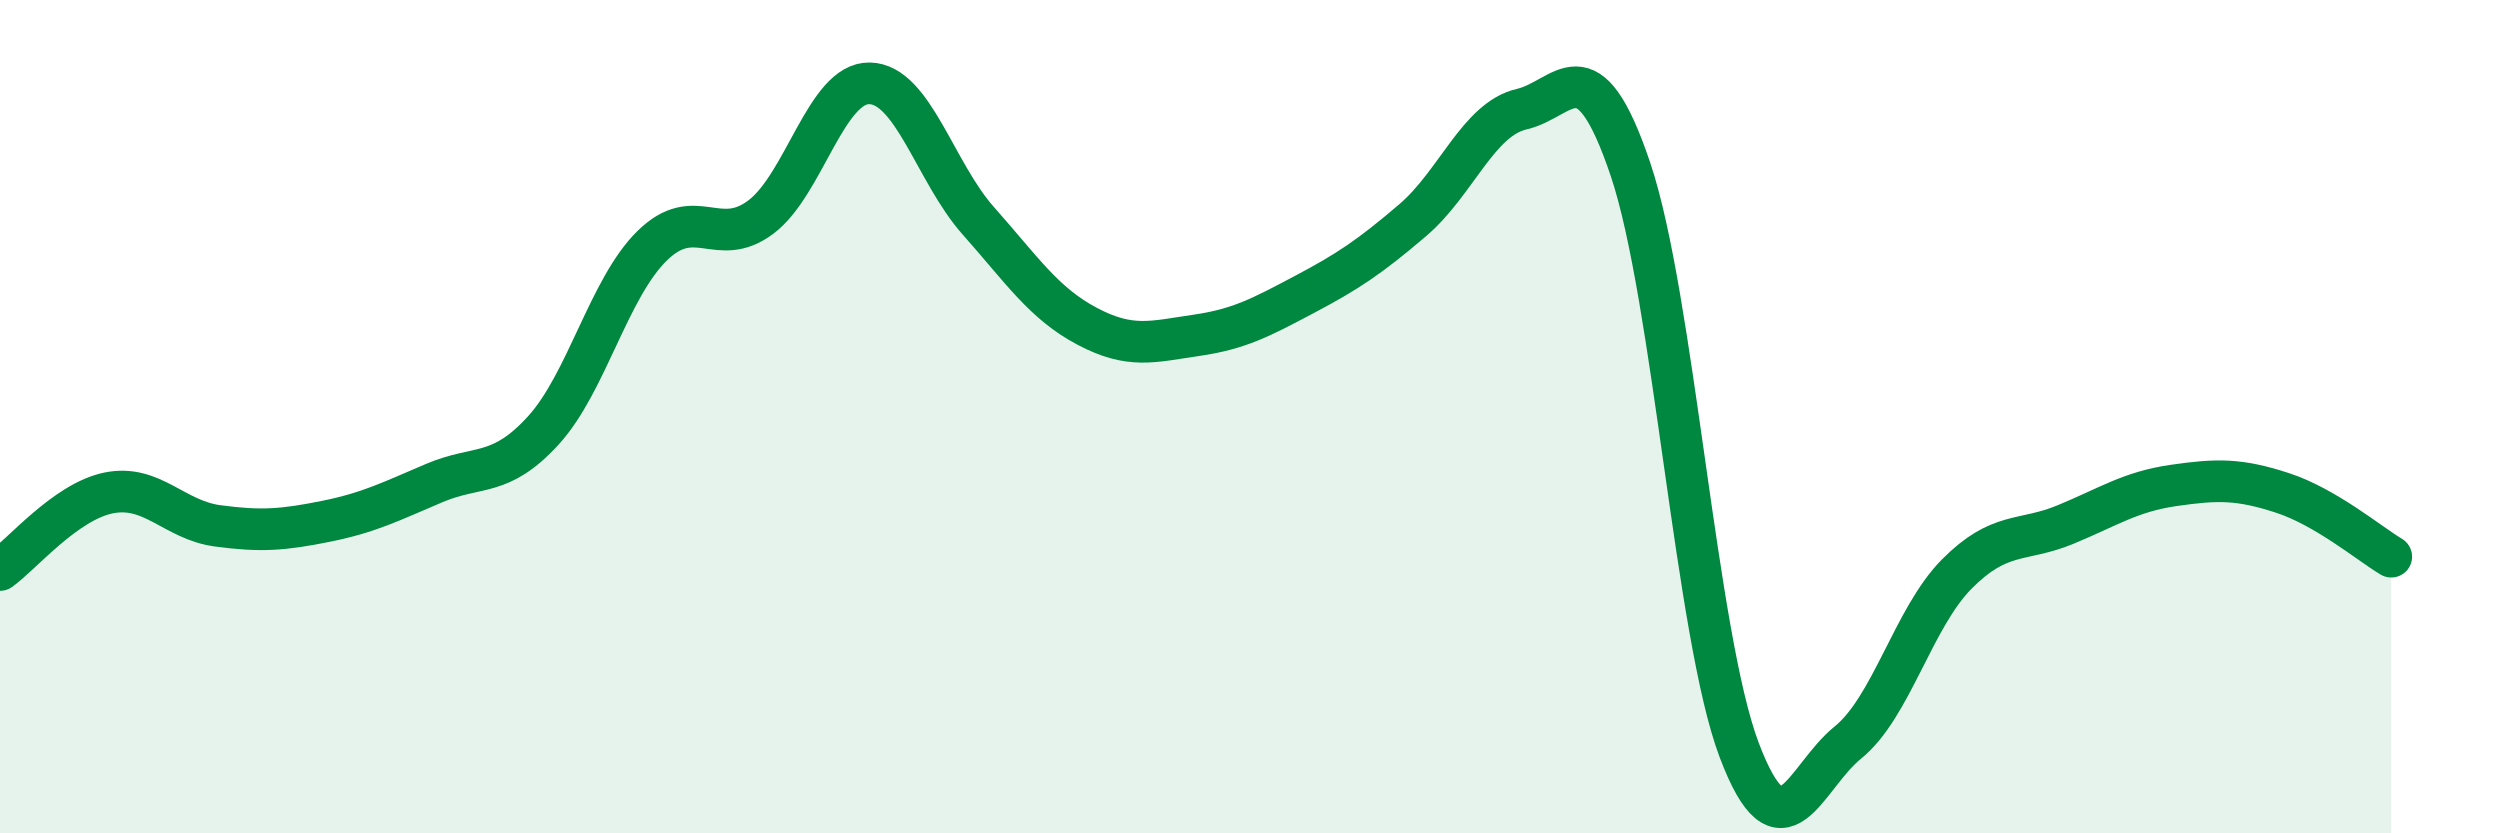
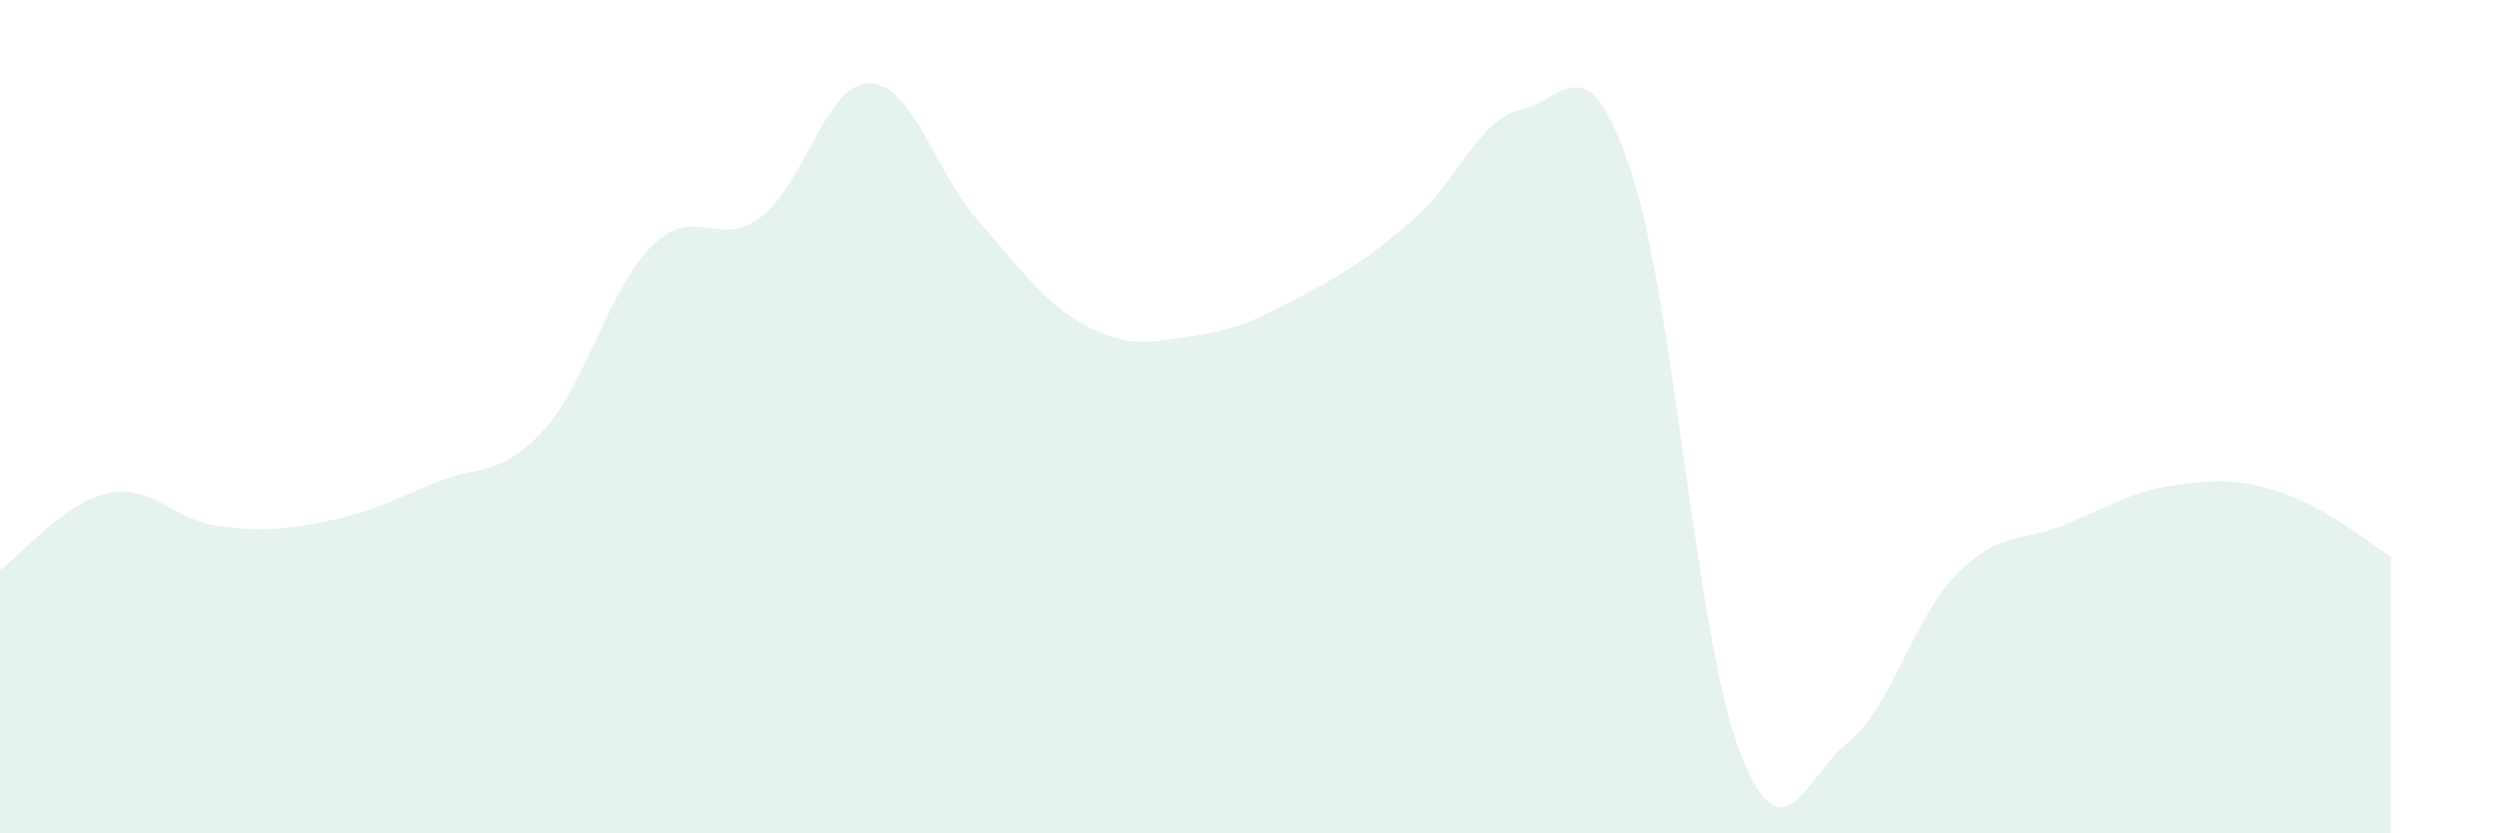
<svg xmlns="http://www.w3.org/2000/svg" width="60" height="20" viewBox="0 0 60 20">
  <path d="M 0,13.68 C 0.52,13.31 1.57,12.04 2.61,11.83 C 3.65,11.62 4.18,12.48 5.22,12.62 C 6.26,12.76 6.79,12.72 7.83,12.51 C 8.87,12.3 9.39,12.03 10.43,11.59 C 11.47,11.15 12,11.47 13.04,10.33 C 14.08,9.19 14.61,6.92 15.65,5.9 C 16.69,4.88 17.22,5.99 18.26,5.21 C 19.3,4.43 19.83,1.98 20.87,2 C 21.91,2.02 22.44,4.13 23.48,5.3 C 24.52,6.47 25.05,7.28 26.09,7.83 C 27.13,8.38 27.66,8.2 28.7,8.05 C 29.74,7.9 30.26,7.62 31.3,7.07 C 32.34,6.52 32.87,6.17 33.91,5.28 C 34.95,4.39 35.48,2.86 36.52,2.62 C 37.56,2.38 38.09,0.98 39.13,4.06 C 40.17,7.14 40.7,15.25 41.74,18 C 42.78,20.75 43.31,18.66 44.35,17.82 C 45.39,16.98 45.92,14.83 46.96,13.78 C 48,12.73 48.53,13.02 49.57,12.59 C 50.61,12.16 51.13,11.8 52.17,11.65 C 53.21,11.5 53.74,11.49 54.78,11.83 C 55.82,12.17 56.87,13.05 57.39,13.36L57.39 20L0 20Z" fill="#008740" opacity="0.1" stroke-linecap="round" stroke-linejoin="round" />
-   <path d="M 0,13.68 C 0.52,13.31 1.57,12.04 2.61,11.83 C 3.65,11.62 4.18,12.48 5.22,12.62 C 6.26,12.76 6.79,12.72 7.83,12.51 C 8.87,12.3 9.39,12.03 10.43,11.59 C 11.47,11.15 12,11.47 13.04,10.33 C 14.08,9.19 14.61,6.92 15.65,5.9 C 16.69,4.88 17.22,5.99 18.26,5.21 C 19.3,4.43 19.83,1.98 20.87,2 C 21.91,2.02 22.44,4.13 23.48,5.3 C 24.52,6.47 25.05,7.28 26.09,7.83 C 27.13,8.38 27.66,8.2 28.7,8.05 C 29.74,7.9 30.26,7.62 31.3,7.07 C 32.34,6.52 32.87,6.17 33.91,5.28 C 34.95,4.39 35.48,2.86 36.52,2.62 C 37.56,2.38 38.09,0.98 39.13,4.06 C 40.17,7.14 40.7,15.25 41.74,18 C 42.78,20.75 43.31,18.66 44.35,17.82 C 45.39,16.98 45.92,14.83 46.96,13.78 C 48,12.73 48.53,13.02 49.57,12.59 C 50.61,12.16 51.13,11.8 52.17,11.65 C 53.21,11.5 53.74,11.49 54.78,11.83 C 55.82,12.17 56.87,13.05 57.39,13.36" stroke="#008740" stroke-width="1" fill="none" stroke-linecap="round" stroke-linejoin="round" />
</svg>